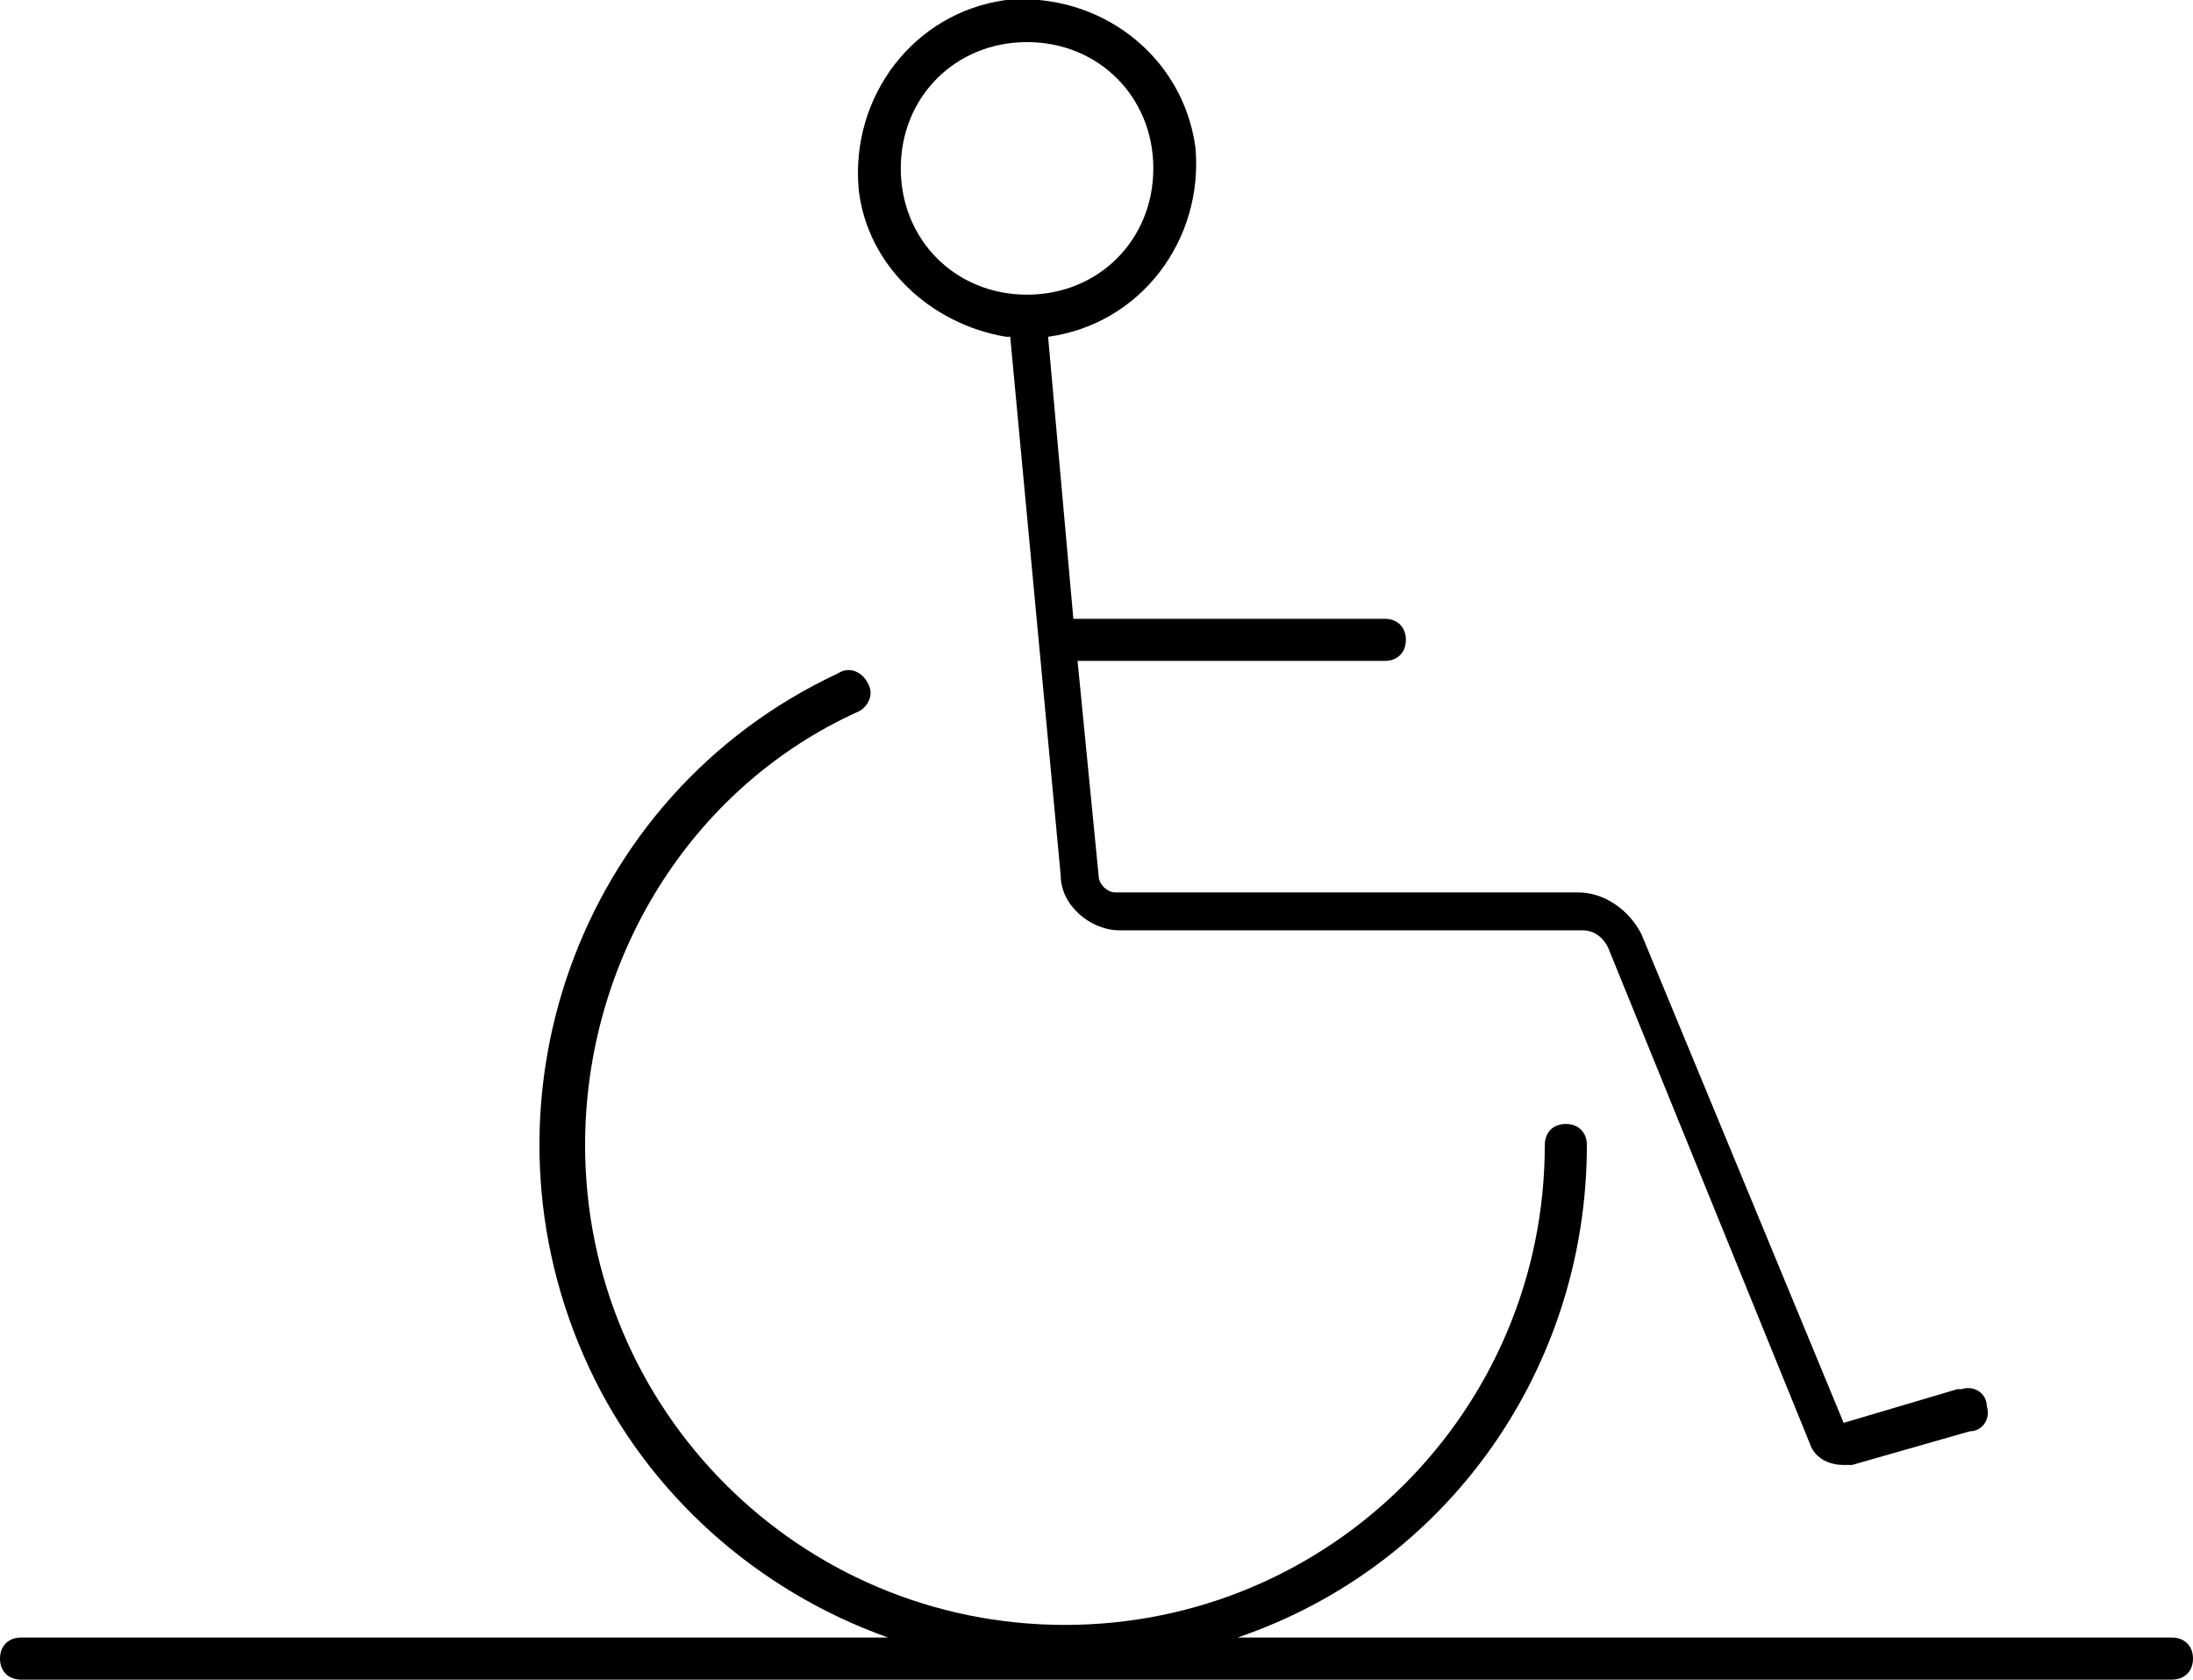
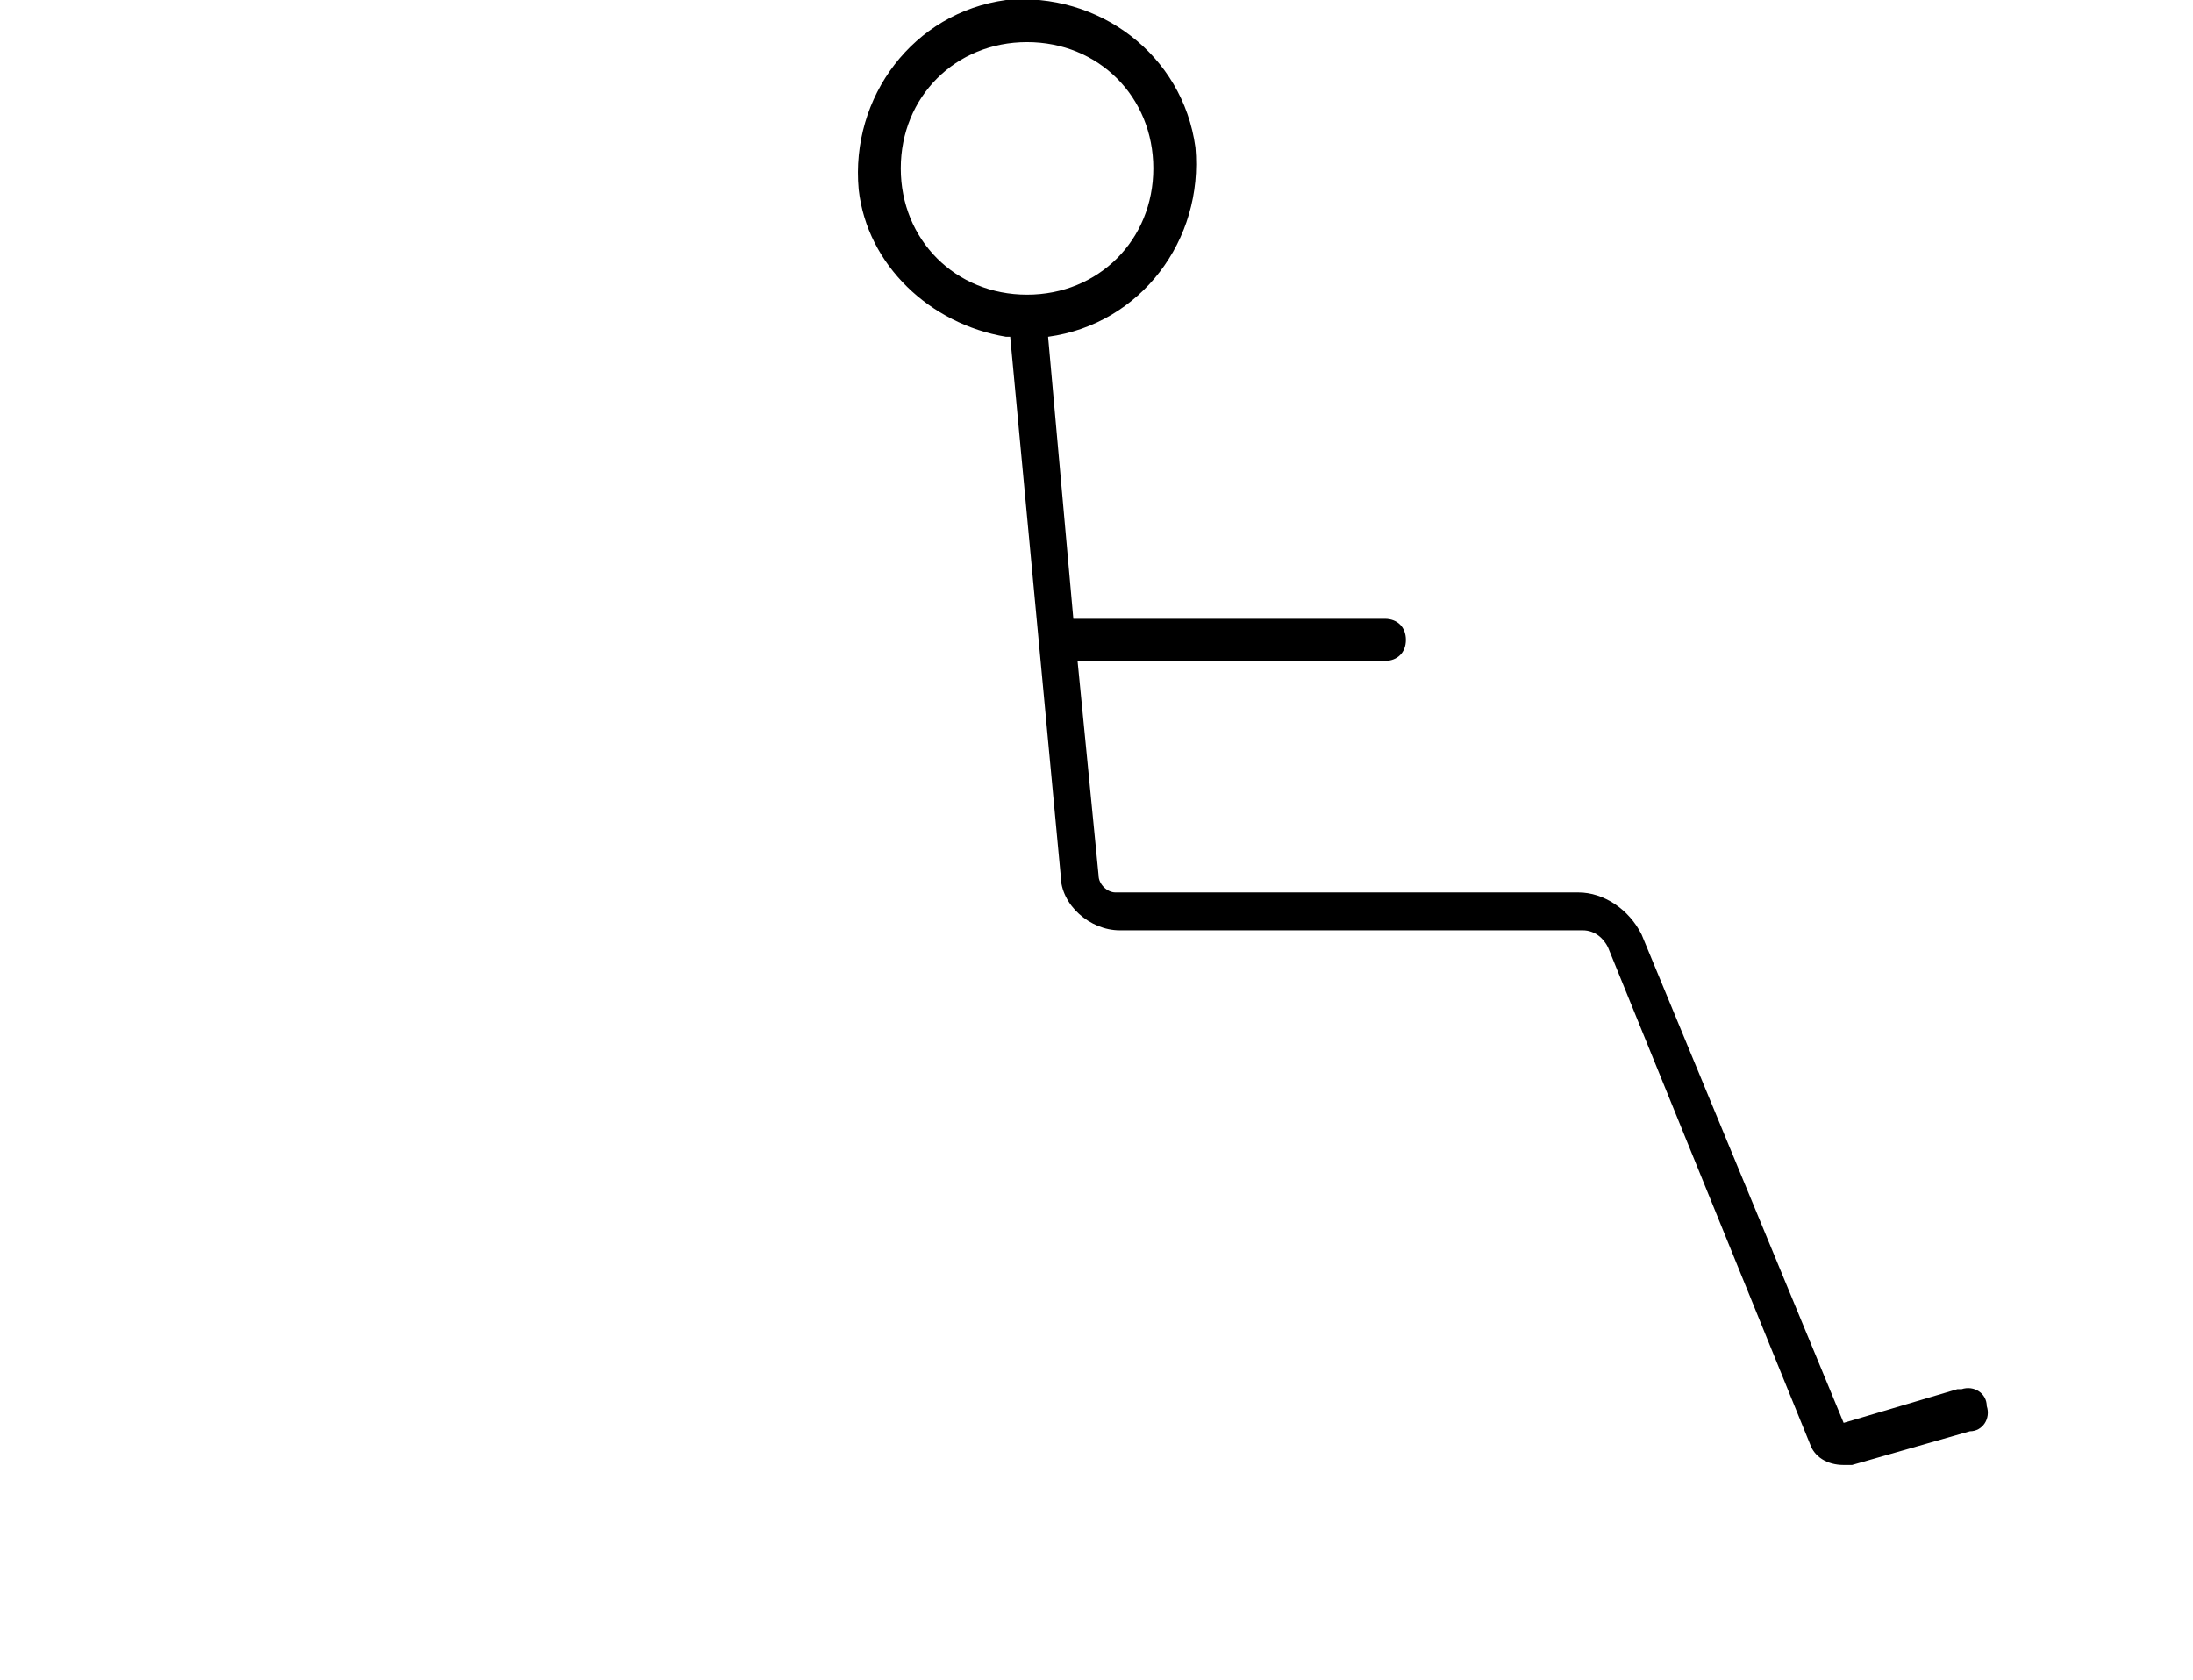
<svg xmlns="http://www.w3.org/2000/svg" id="Ebene_1" version="1.1" viewBox="0 0 52.1 39.9">
  <path d="M24,8l1.2,12.8c0,.7.7,1.3,1.4,1.3h11c.3,0,.5.2.6.4l4.8,11.8c.1.3.4.5.8.5,0,0,.2,0,.2,0l2.8-.8c.3,0,.5-.3.4-.6,0-.3-.3-.5-.6-.4,0,0,0,0-.1,0l-2.7.8-4.8-11.6c-.3-.6-.9-1-1.5-1h-11c-.2,0-.4-.2-.4-.4l-.5-5.1h7.3c.3,0,.5-.2.5-.5s-.2-.5-.5-.5h-7.4l-.6-6.7c2.2-.3,3.7-2.3,3.5-4.5-.3-2.2-2.3-3.7-4.5-3.5-2.2.3-3.7,2.3-3.5,4.5.2,1.8,1.7,3.2,3.5,3.5ZM24.4,1c1.7,0,3,1.3,3,3s-1.3,3-3,3-3-1.3-3-3,1.3-3,3-3Z" />
-   <path d="M51.6,38.9h-22.2c5-1.7,8.3-6.4,8.3-11.7,0-.3-.2-.5-.5-.5s-.5.2-.5.5c0,6.3-5.1,11.4-11.4,11.4-6.3,0-11.4-5.1-11.4-11.4,0-4.4,2.5-8.5,6.5-10.3.2-.1.4-.4.2-.7-.1-.2-.4-.4-.7-.2,0,0,0,0,0,0-6.2,2.9-8.8,10.3-5.9,16.5,1.4,3,4,5.3,7.1,6.4H.5c-.3,0-.5.2-.5.5s.2.5.5.5h51.1c.3,0,.5-.2.5-.5,0-.3-.2-.5-.5-.5h0Z" />
</svg>